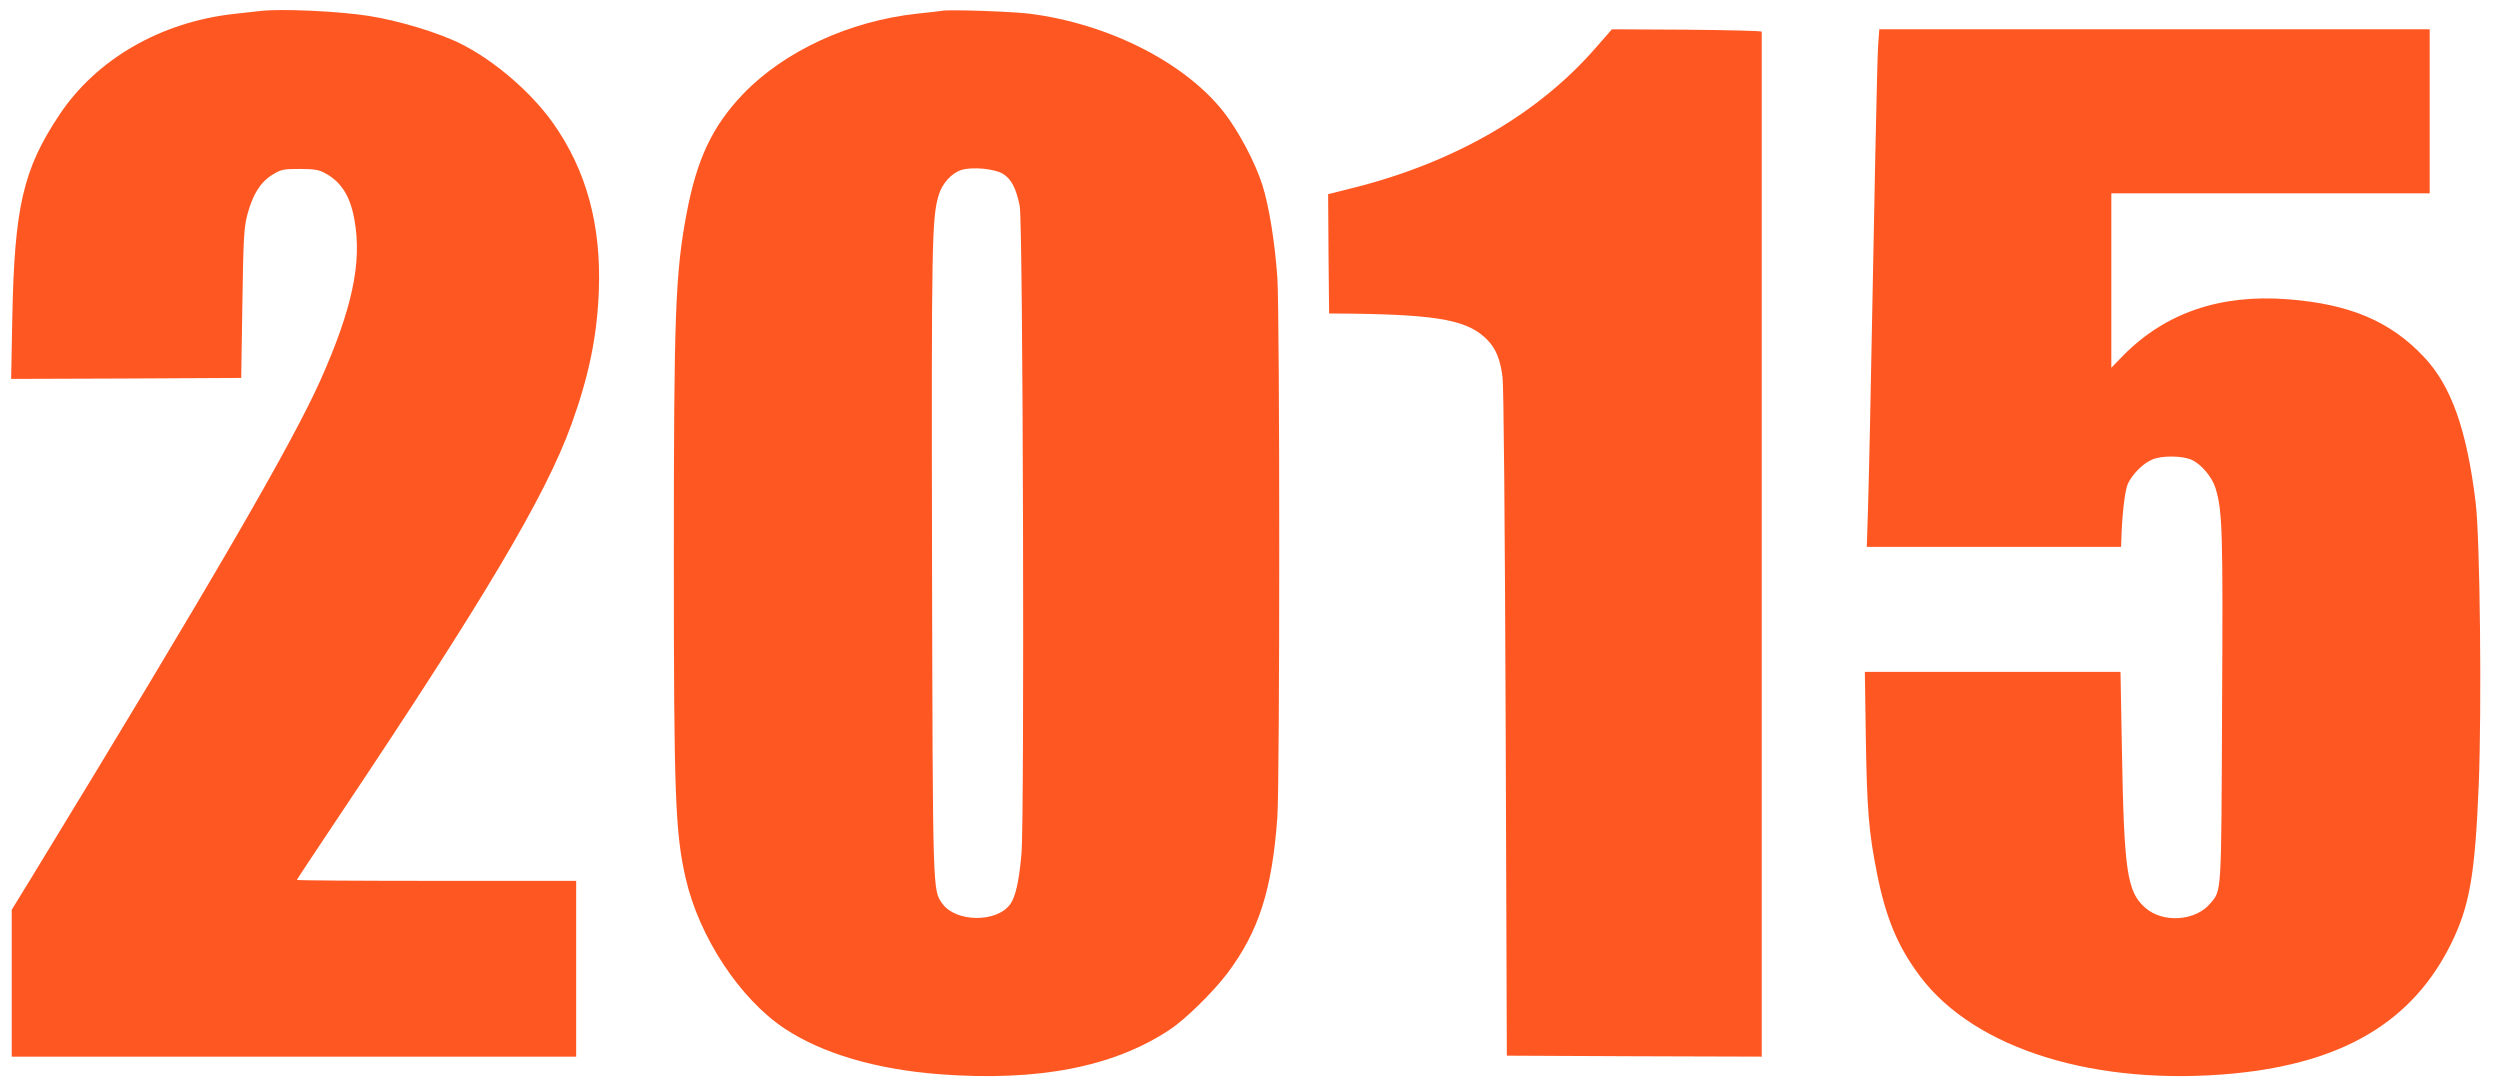
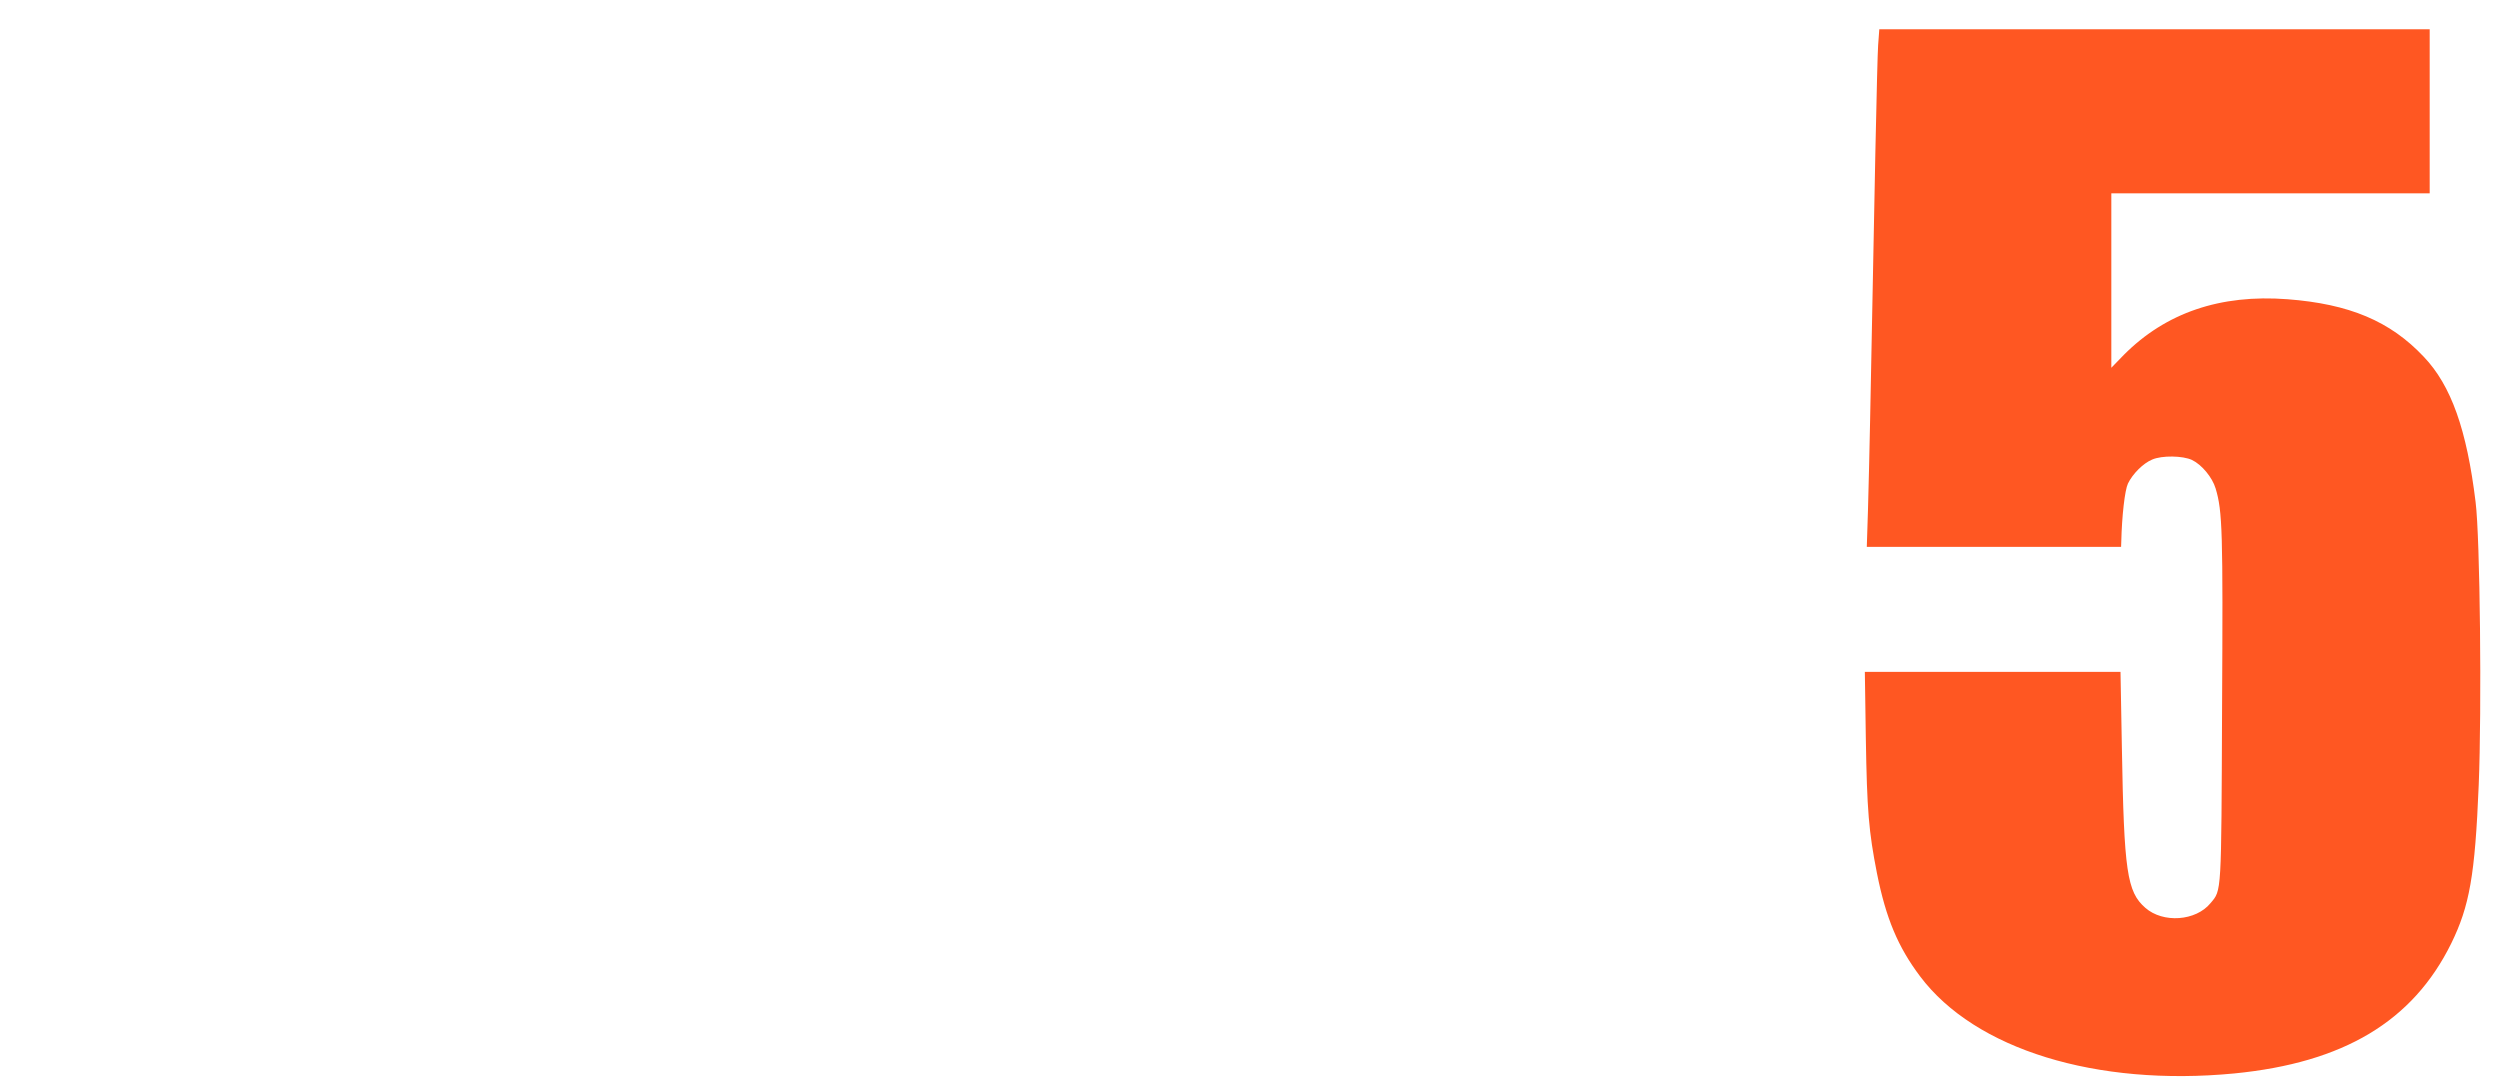
<svg xmlns="http://www.w3.org/2000/svg" version="1.0" width="1280pt" height="553pt" viewBox="0 0 1280 553" preserveAspectRatio="xMidYMid meet">
  <g transform="translate(0,553) scale(0.1,-0.1)" fill="#ff5722" stroke="none">
-     <path d="M1335 5474 c-16 -2 -77 -9 -135 -15 -376 -41 -707 -232 -896 -517 -186 -279 -230 -471 -241 -1040 l-6 -312 589 2 589 3 6 380 c5 338 8 389 26 458 27 101 66 164 127 202 46 28 57 30 140 30 74 0 99 -4 131 -22 82 -44 129 -118 150 -240 39 -218 -12 -455 -174 -819 -150 -334 -556 -1034 -1479 -2546 l-102 -166 0 -376 0 -376 1445 0 1445 0 0 450 0 450 -715 0 c-393 0 -715 2 -715 5 0 2 96 147 213 322 748 1118 1059 1642 1192 2008 90 249 132 452 141 685 13 339 -64 620 -236 862 -112 157 -297 316 -467 402 -117 59 -323 121 -478 145 -155 24 -443 37 -550 25z" />
-     <path d="M4825 5475 c-11 -2 -69 -9 -130 -15 -347 -38 -680 -192 -891 -412 -157 -165 -236 -331 -289 -613 -57 -305 -65 -507 -65 -1758 0 -1217 7 -1411 61 -1645 69 -300 277 -616 506 -768 193 -128 468 -209 792 -234 504 -38 890 36 1180 228 79 52 222 192 296 290 160 214 228 425 255 797 13 184 13 2571 0 2765 -13 181 -42 362 -76 471 -36 115 -124 281 -199 376 -200 254 -591 452 -995 503 -86 11 -408 22 -445 15z m310 -835 c43 -26 68 -75 86 -165 17 -82 25 -3132 9 -3315 -12 -139 -30 -222 -58 -260 -68 -94 -276 -93 -346 2 -51 71 -50 31 -54 1758 -3 1637 -1 1752 34 1871 18 60 66 113 117 129 56 17 170 6 212 -20z" />
-     <path d="M8169 5284 c-299 -343 -732 -591 -1257 -720 l-112 -28 2 -305 3 -306 120 -1 c447 -6 595 -35 692 -136 42 -44 64 -97 76 -188 6 -46 12 -737 16 -1775 l6 -1700 653 -3 652 -2 0 2620 c0 1441 0 2623 0 2628 0 4 -173 8 -383 10 l-384 2 -84 -96z" />
    <path d="M9616 5298 c-5 -71 -19 -751 -41 -1918 -3 -151 -8 -359 -11 -462 l-6 -188 651 0 651 0 1 28 c3 130 18 262 34 296 24 50 78 104 124 123 50 22 157 20 204 -2 50 -24 104 -89 121 -146 35 -116 38 -219 33 -1124 -4 -961 -2 -931 -59 -999 -75 -92 -243 -104 -334 -24 -94 82 -109 186 -120 820 l-7 388 -655 0 -654 0 5 -338 c6 -374 15 -479 57 -693 46 -231 108 -378 221 -528 281 -374 902 -565 1609 -497 559 55 913 266 1110 665 94 192 122 348 141 811 16 388 7 1269 -16 1450 -45 370 -125 596 -265 743 -172 183 -382 271 -699 295 -343 26 -622 -69 -837 -285 l-64 -66 0 447 0 446 815 0 815 0 0 420 0 420 -1409 0 -1409 0 -6 -82z" />
  </g>
</svg>